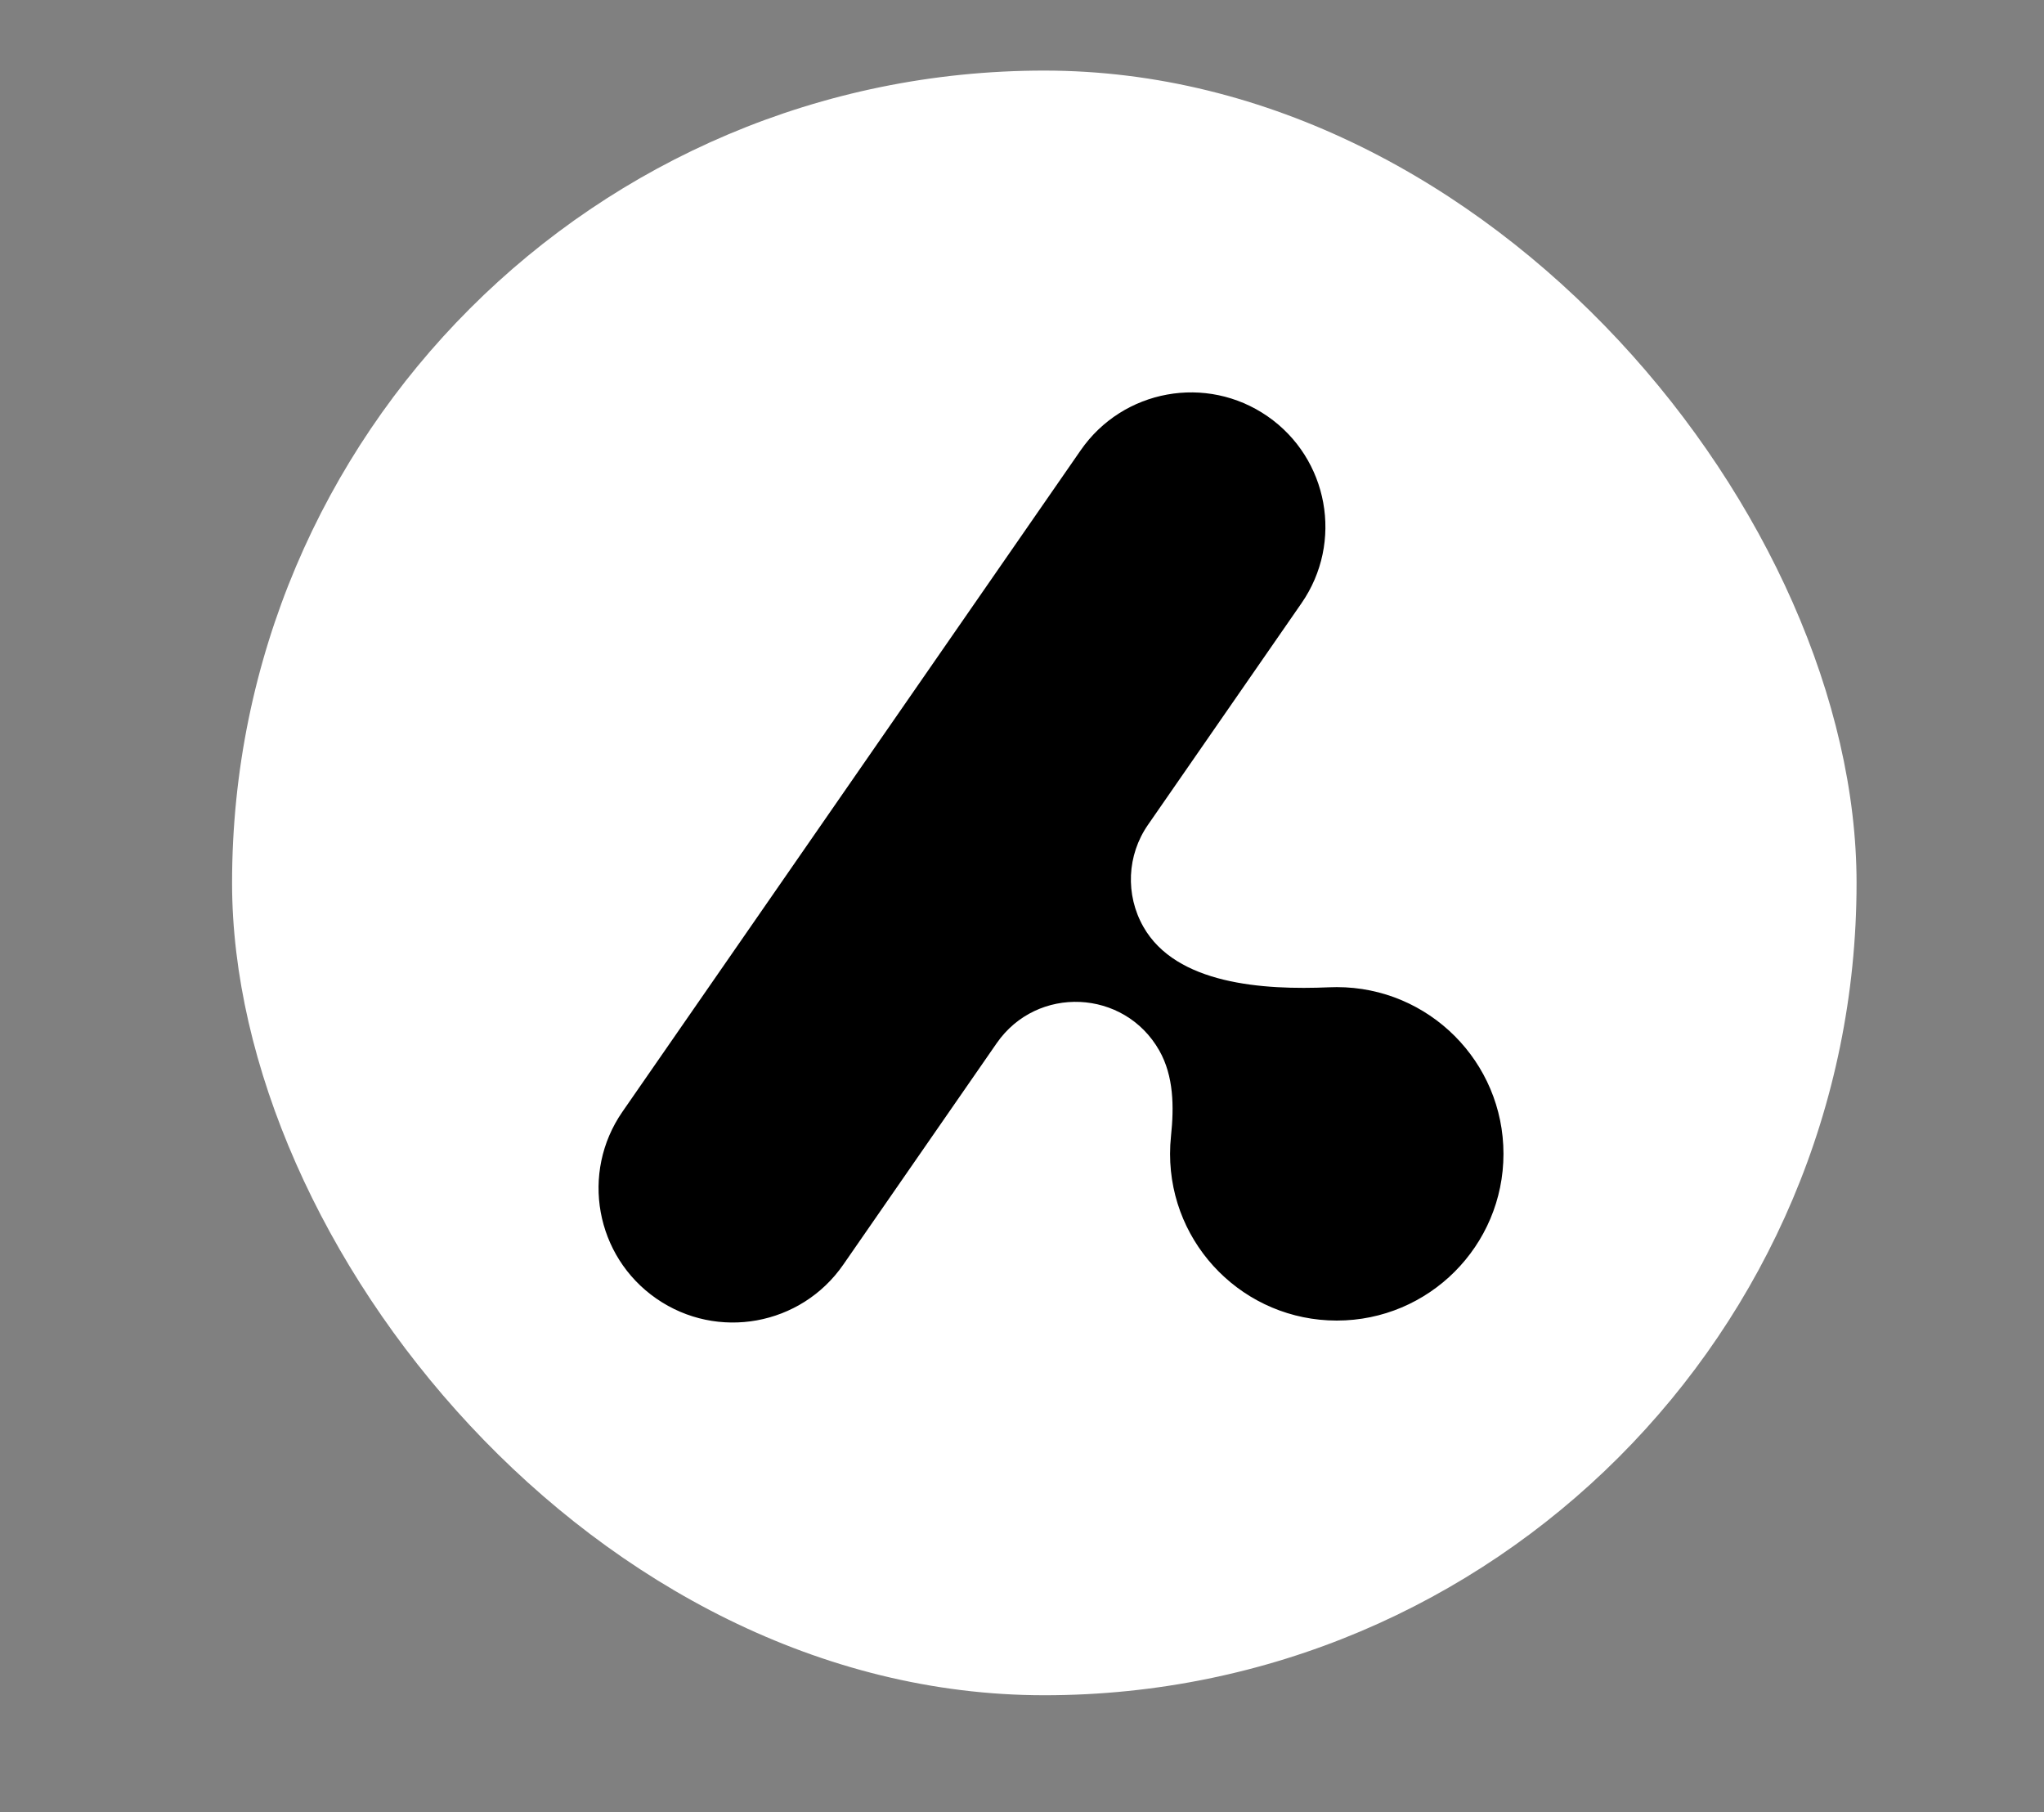
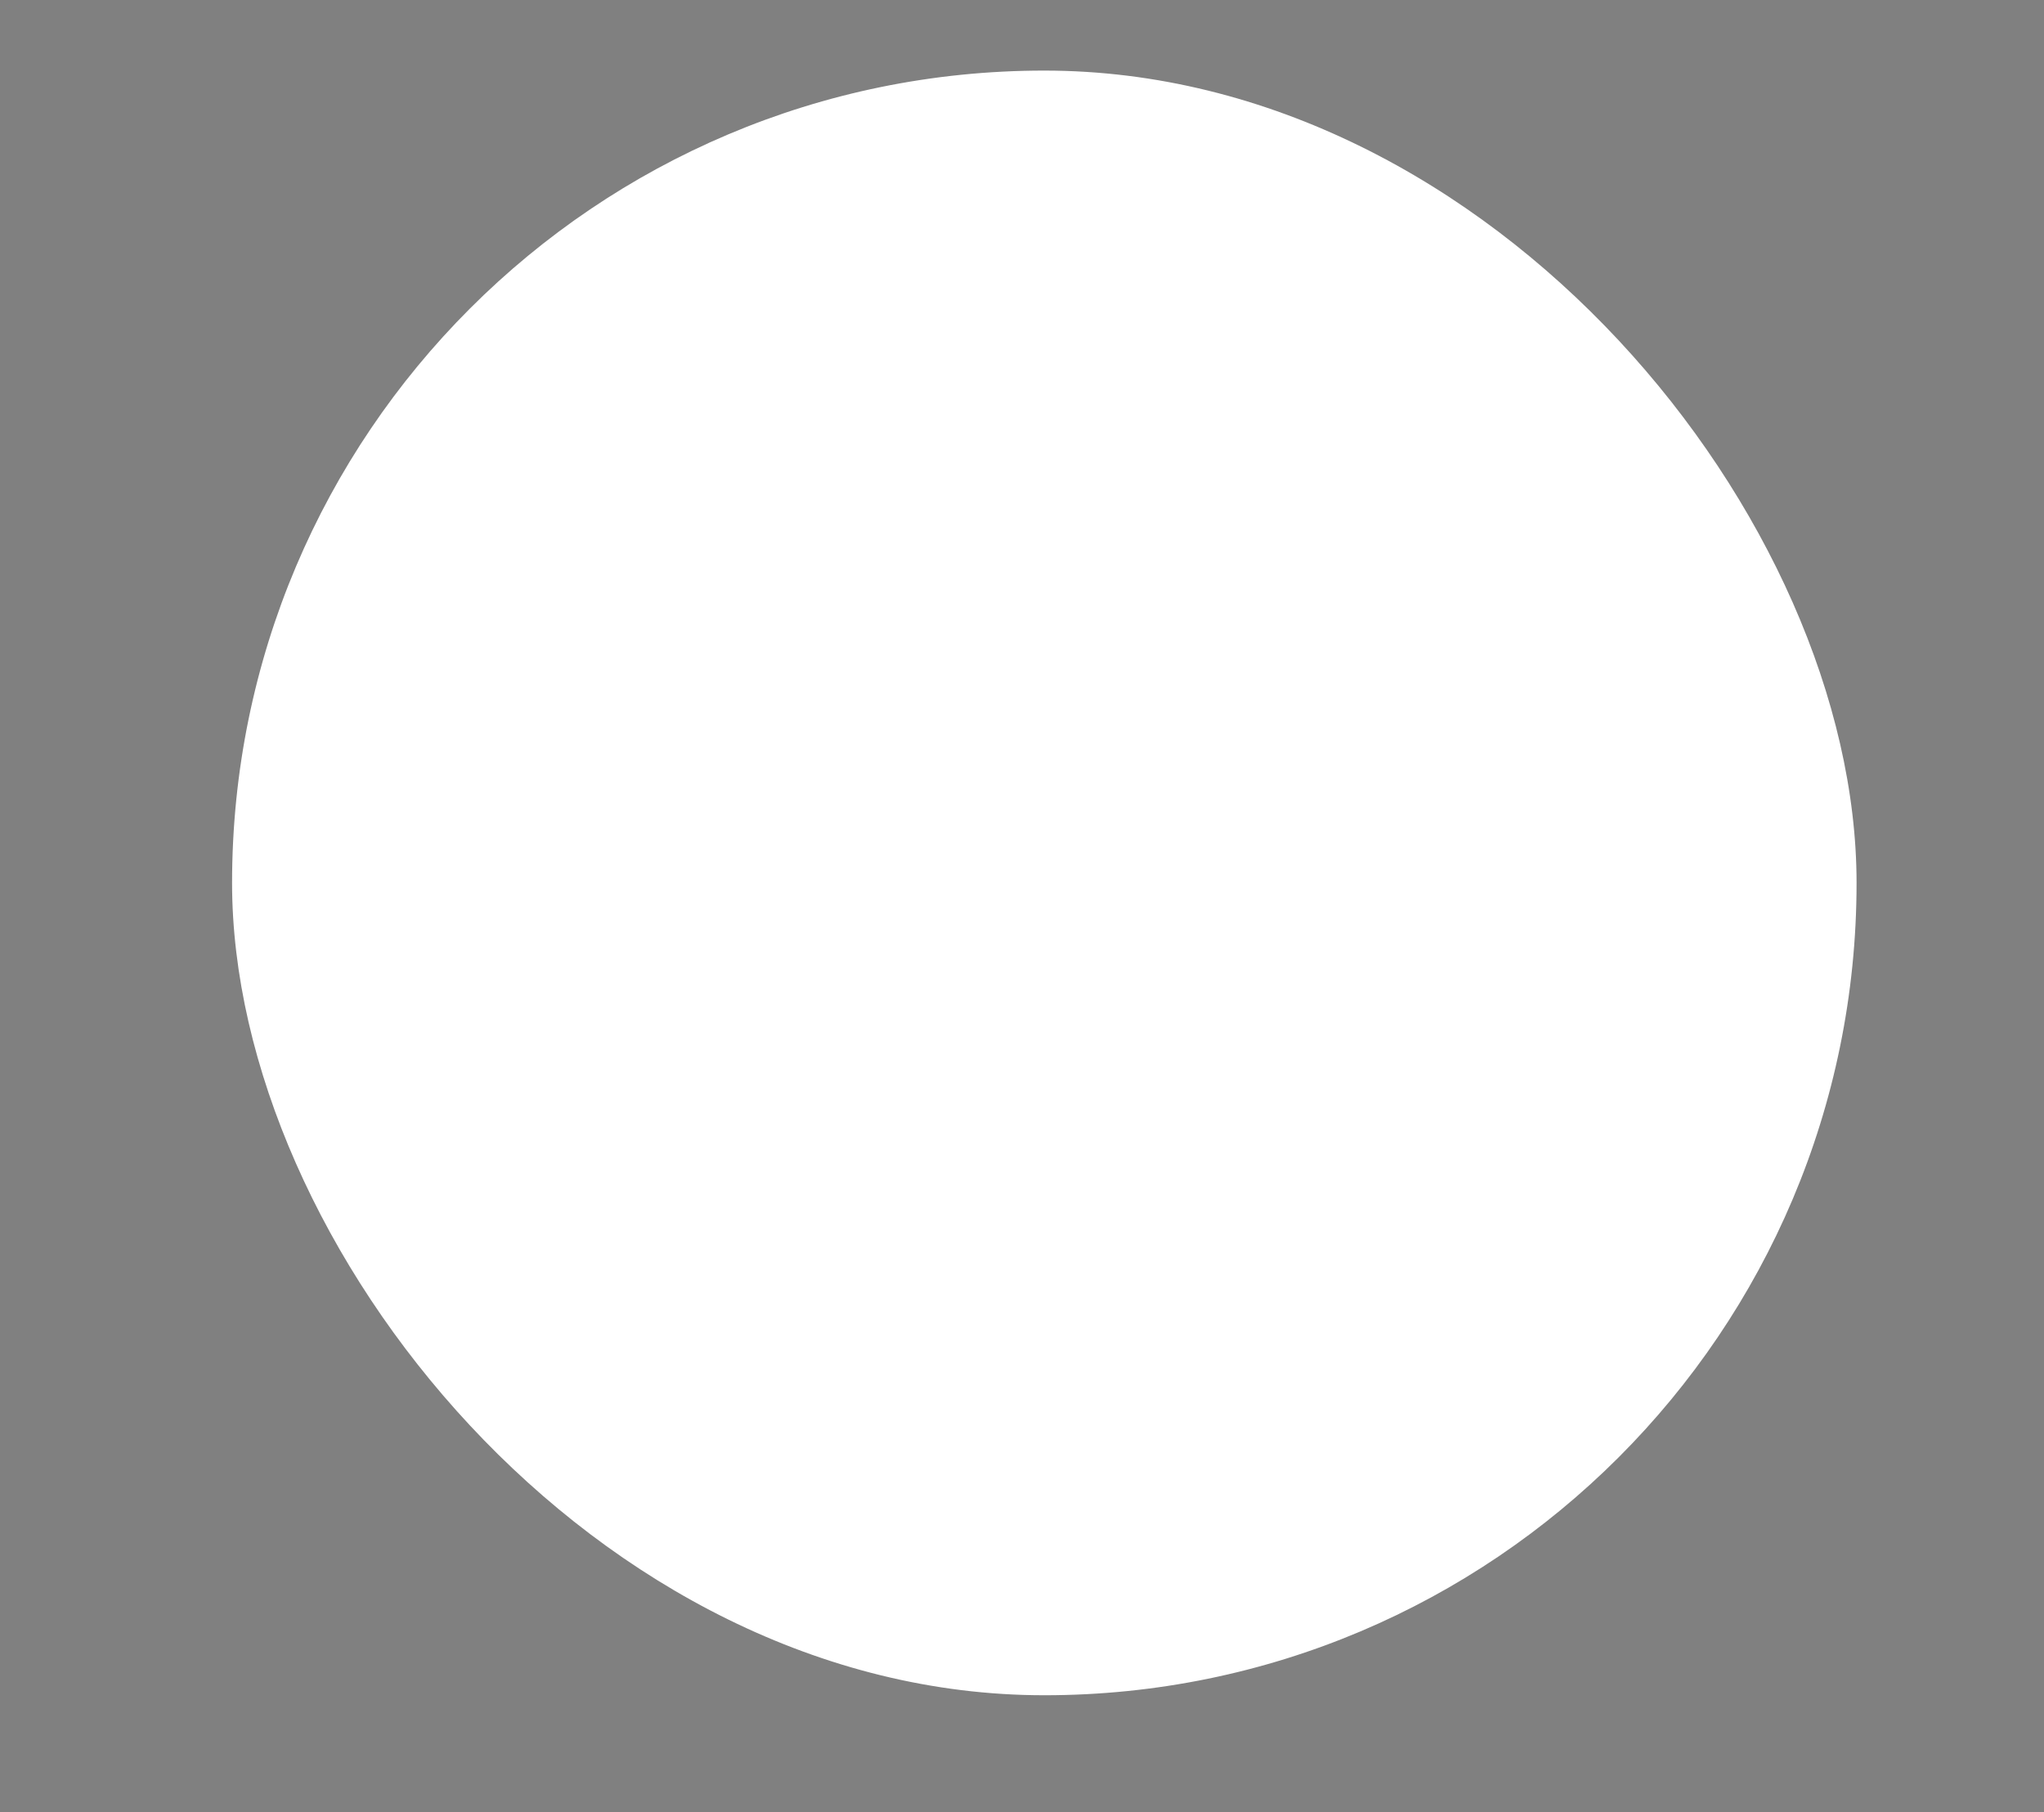
<svg xmlns="http://www.w3.org/2000/svg" width="229" height="203" viewBox="0 0 229 203" fill="none">
  <rect x="0" y="0" width="229" height="203" fill="#808080" stroke="none" />
  <rect x="26" y="7.907" width="182" height="182" rx="91" fill="white" />
-   <path fill-rule="evenodd" clip-rule="evenodd" d="M121.078 50.437C125.81 43.606 135.184 41.905 142.014 46.638C148.845 51.37 150.546 60.744 145.813 67.575L128.61 92.405C126.259 95.798 126.061 100.238 128.101 103.827C131.768 110.279 141.523 110.922 148.937 110.598C149.212 110.586 149.488 110.58 149.765 110.58C160.08 110.58 168.442 118.942 168.442 129.257C168.442 139.572 160.08 147.934 149.765 147.934C139.45 147.934 131.088 139.572 131.088 129.257C131.088 128.586 131.124 127.924 131.193 127.271C131.539 123.99 131.508 120.546 129.878 117.678C125.958 110.781 116.18 110.345 111.662 116.866L94.474 141.674C89.742 148.505 80.368 150.205 73.537 145.473C66.707 140.74 65.006 131.367 69.738 124.536L121.078 50.437Z" fill="black" />
</svg>